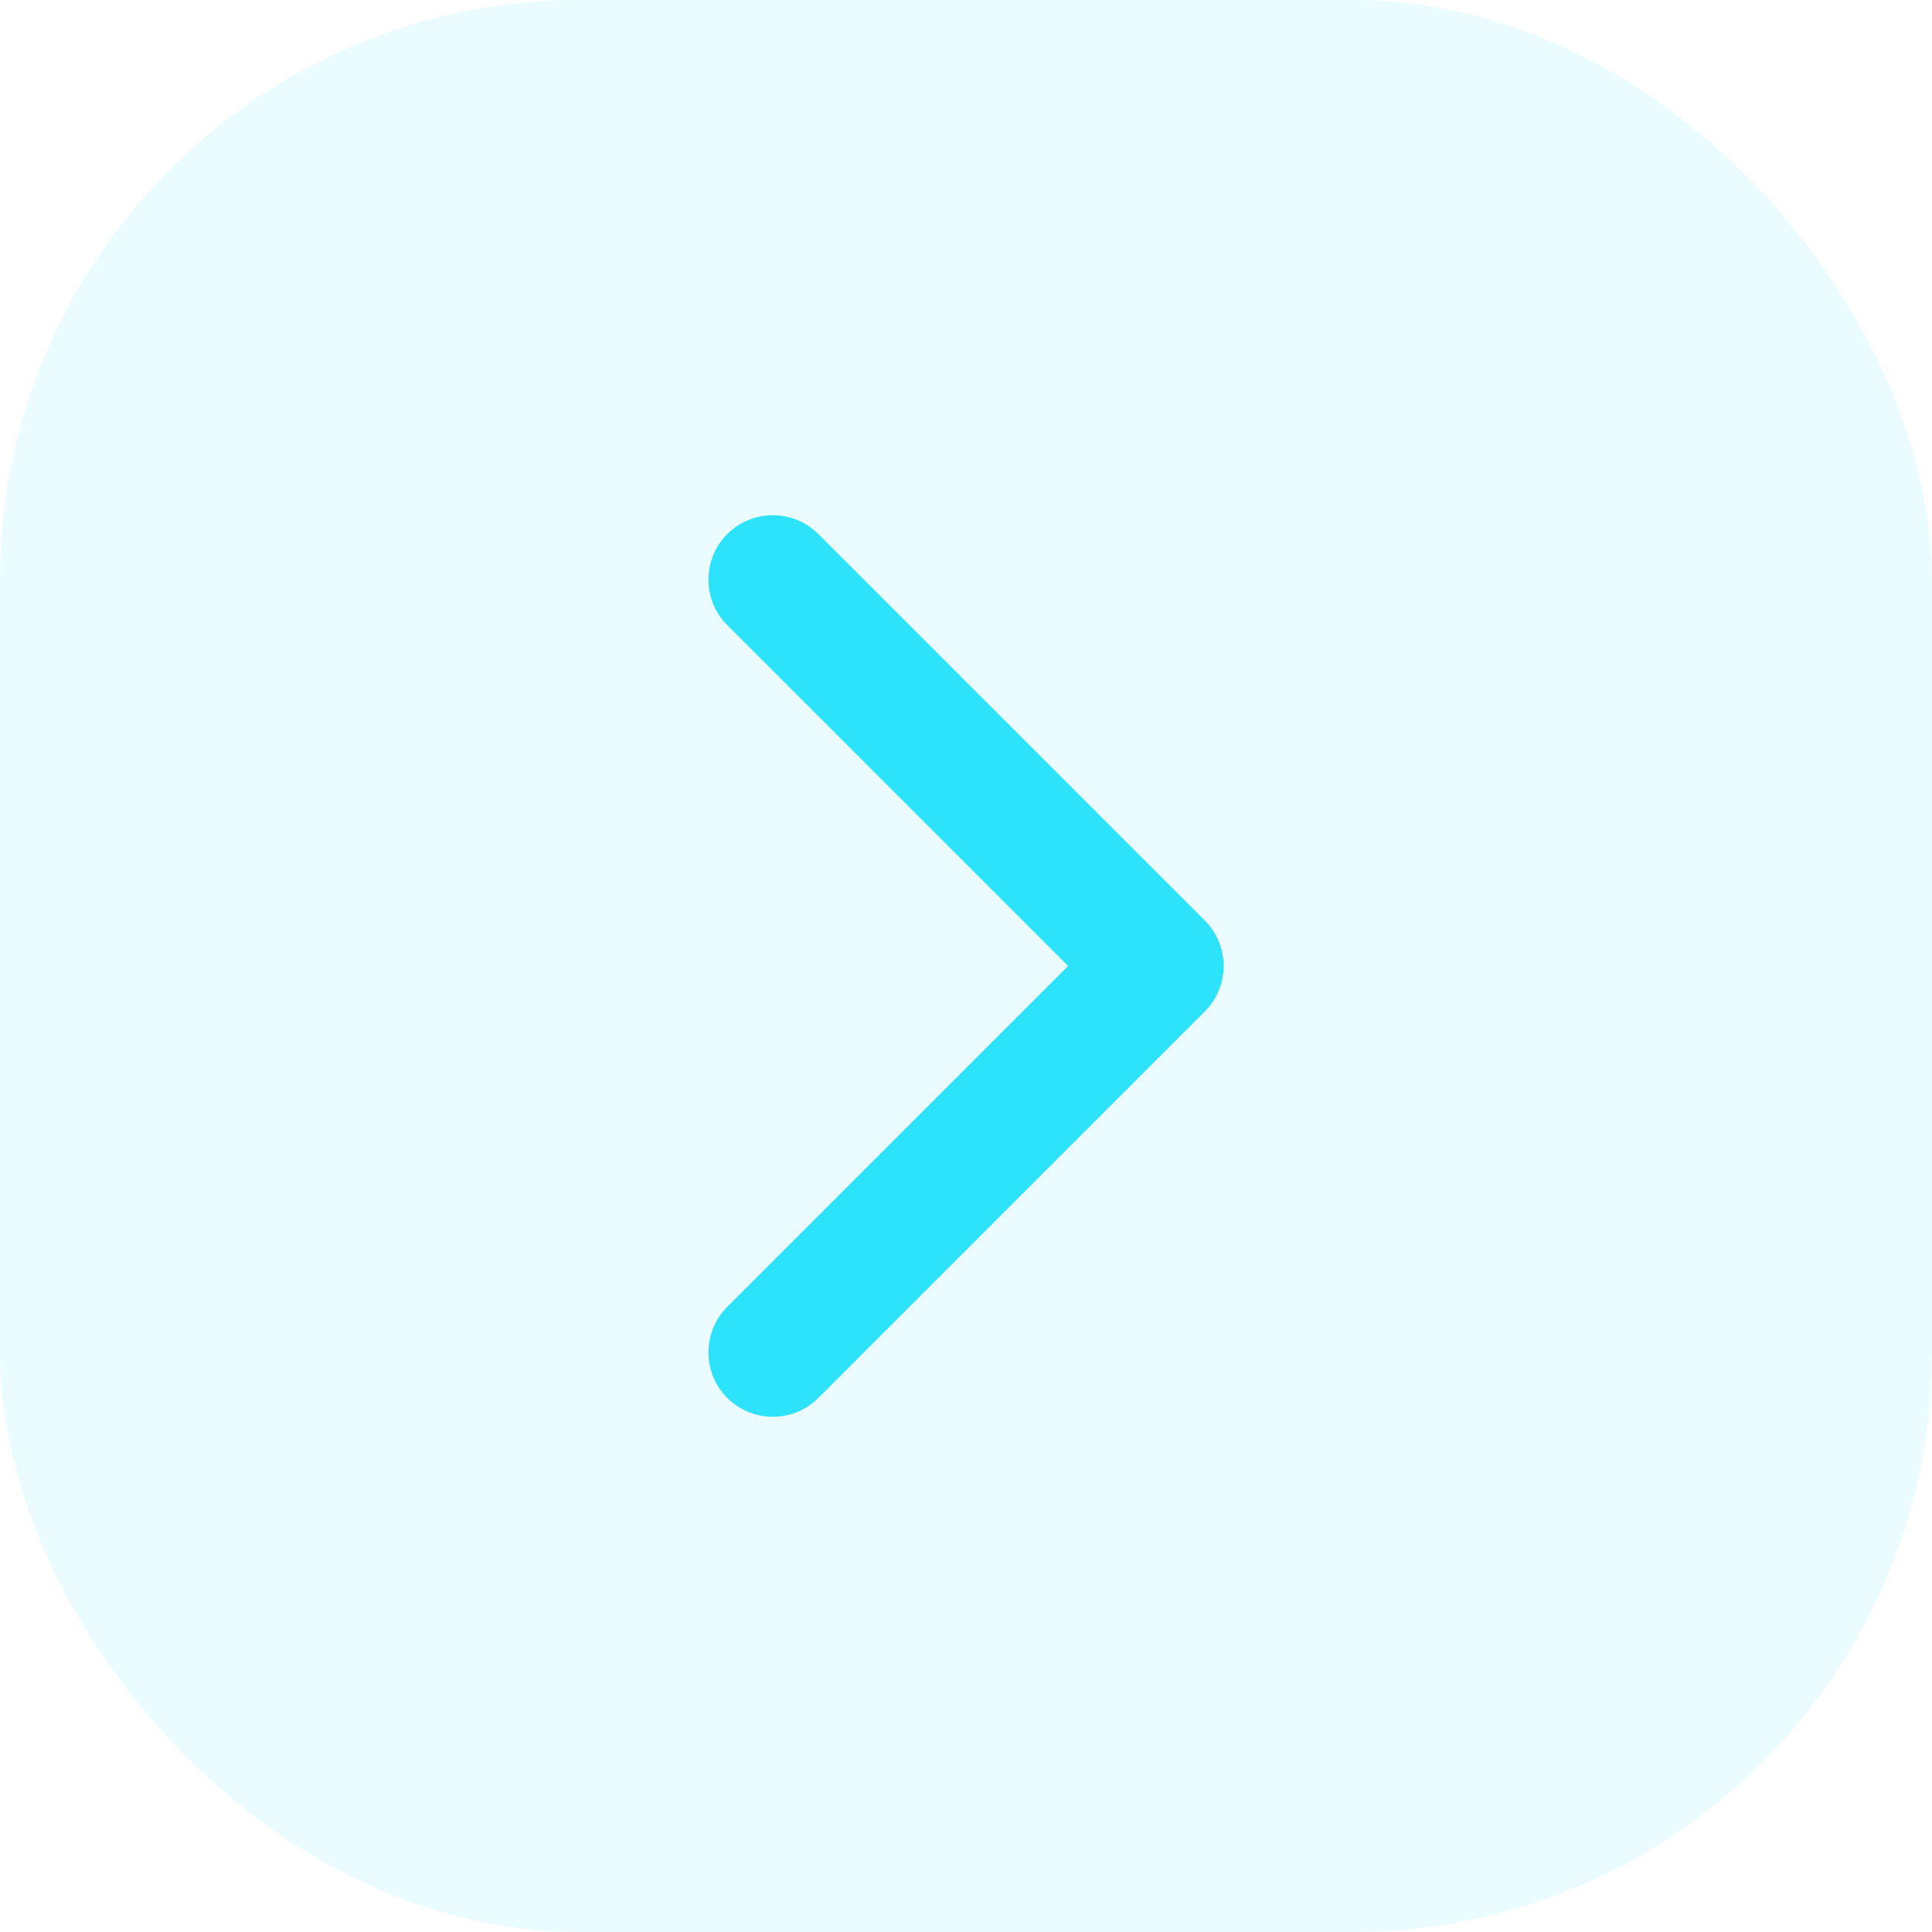
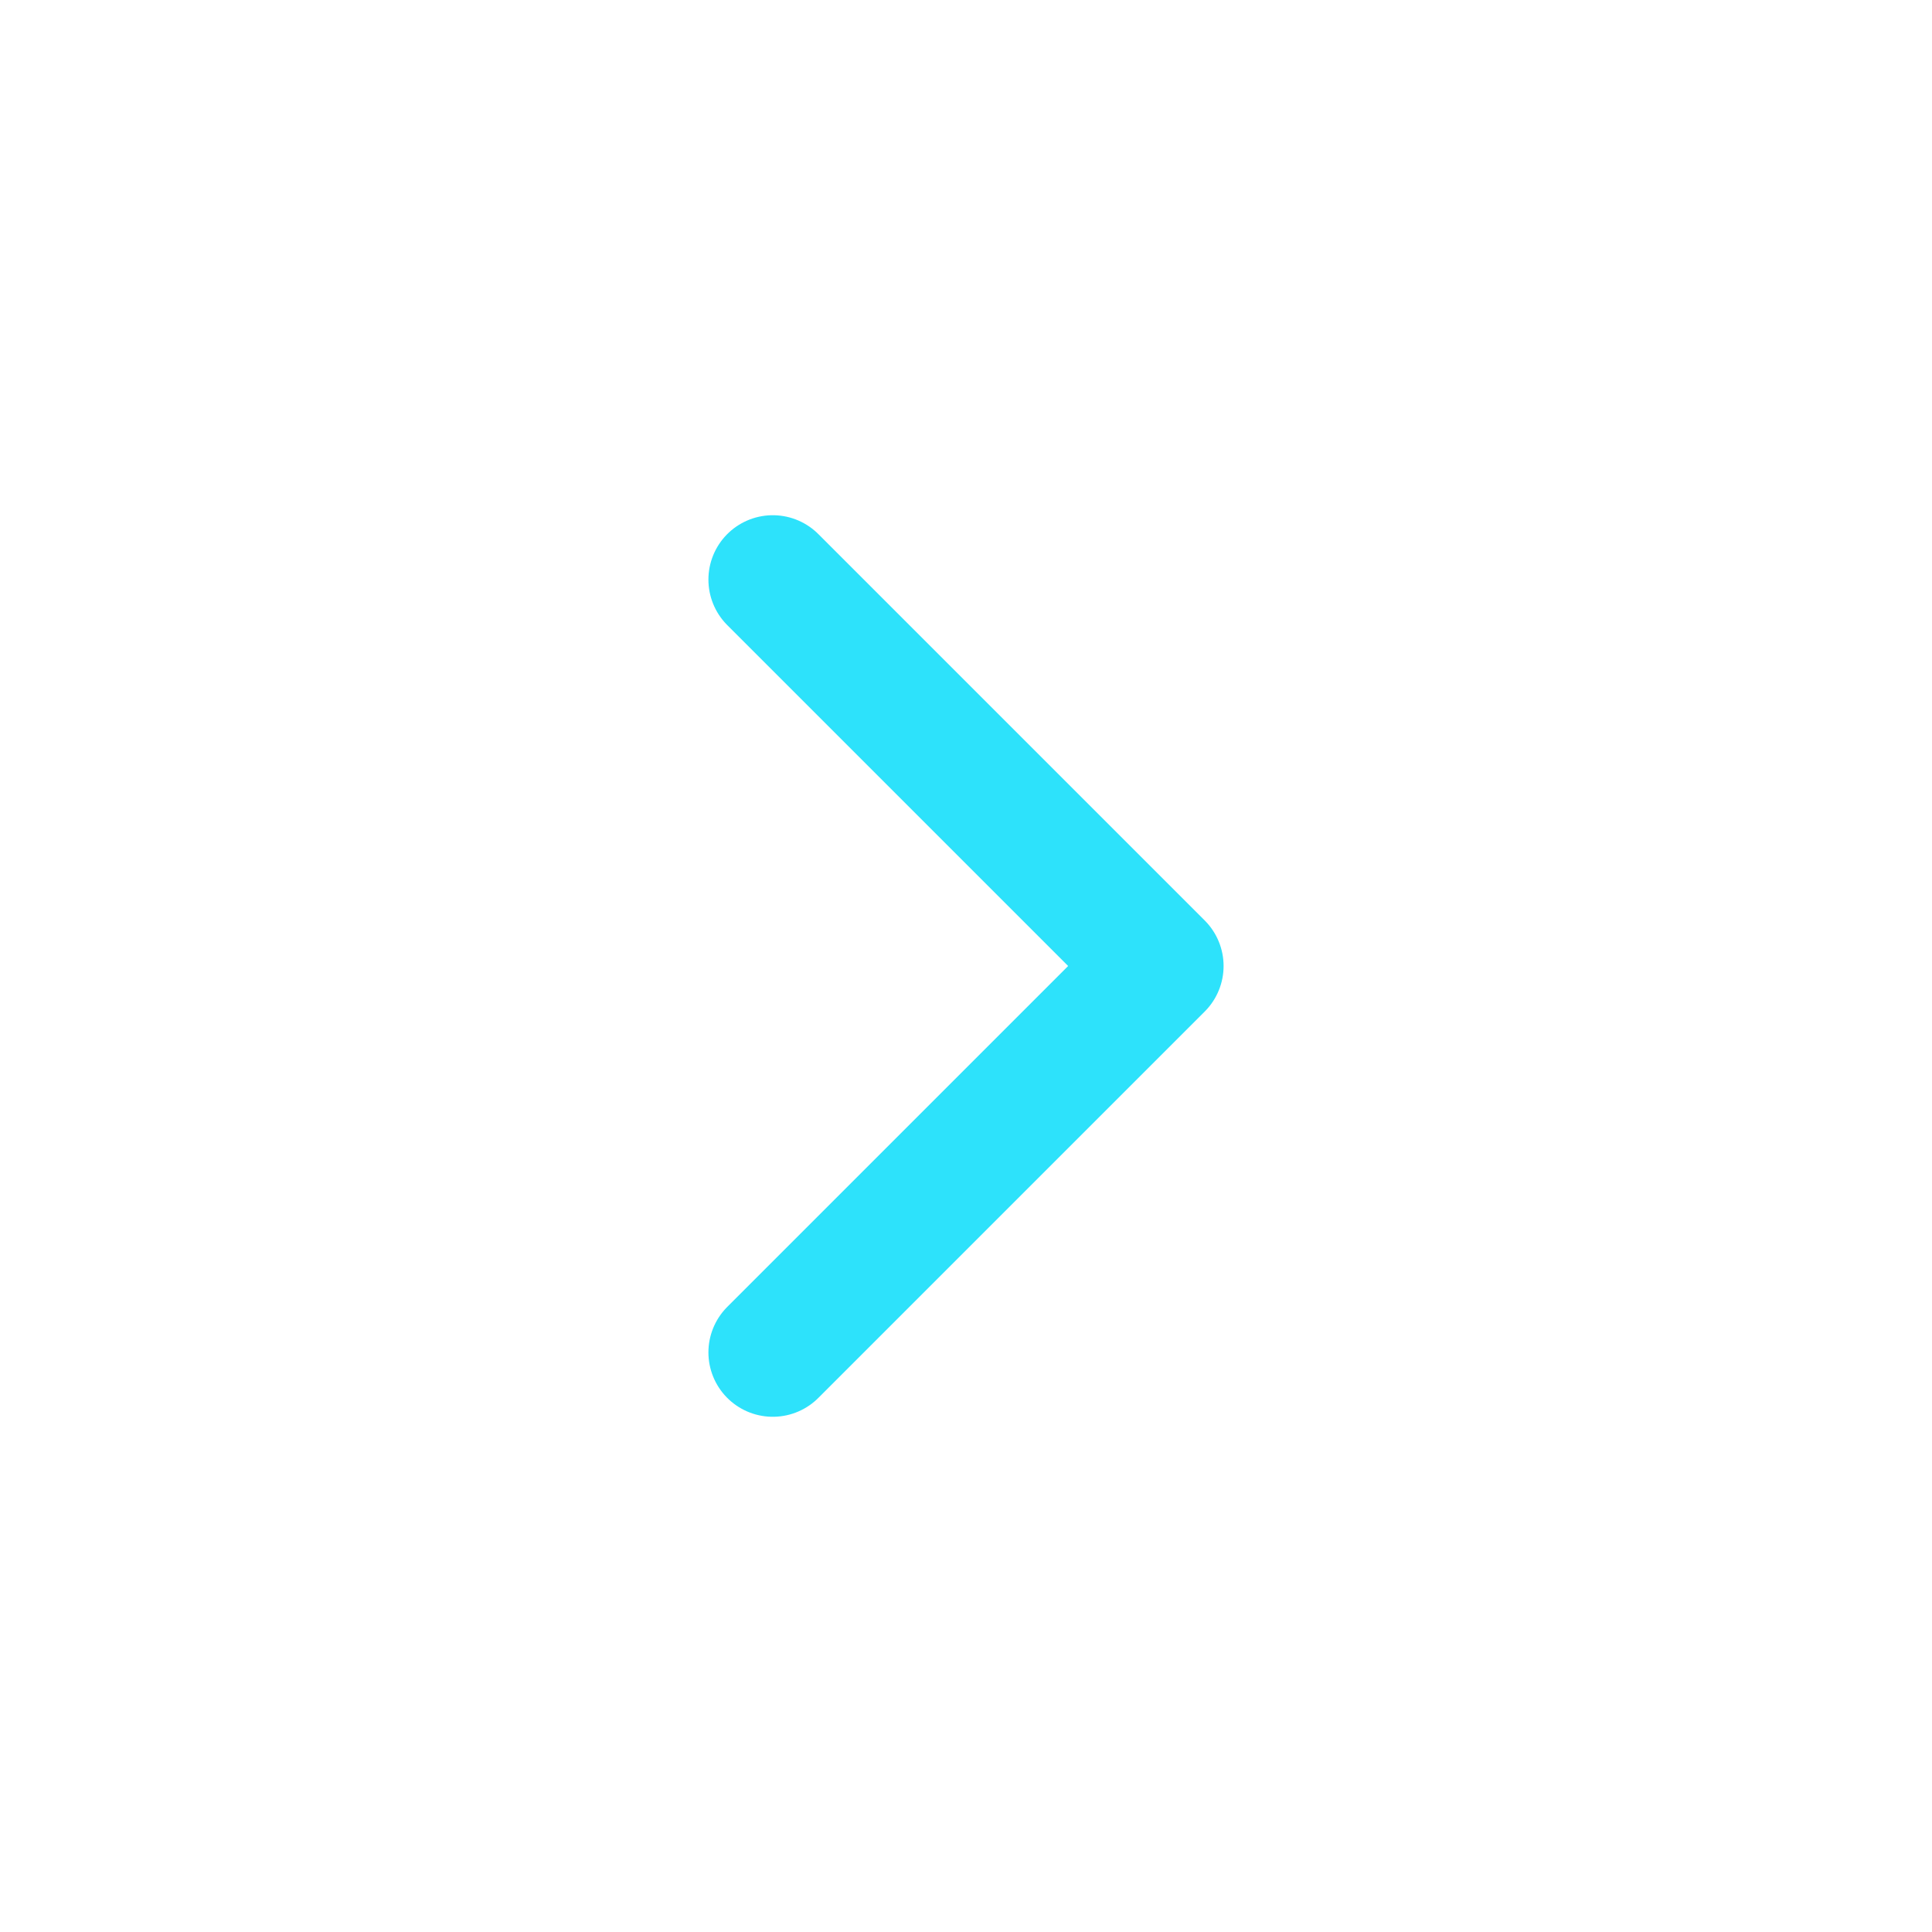
<svg xmlns="http://www.w3.org/2000/svg" width="20" height="20" fill="none">
-   <rect width="20" height="20" fill="#2DE2FB" fill-opacity=".1" rx="6" />
  <path stroke="#2DE2FB" stroke-linecap="round" stroke-linejoin="round" stroke-width="1.333" d="m8 14 4-4-4-4" />
</svg>